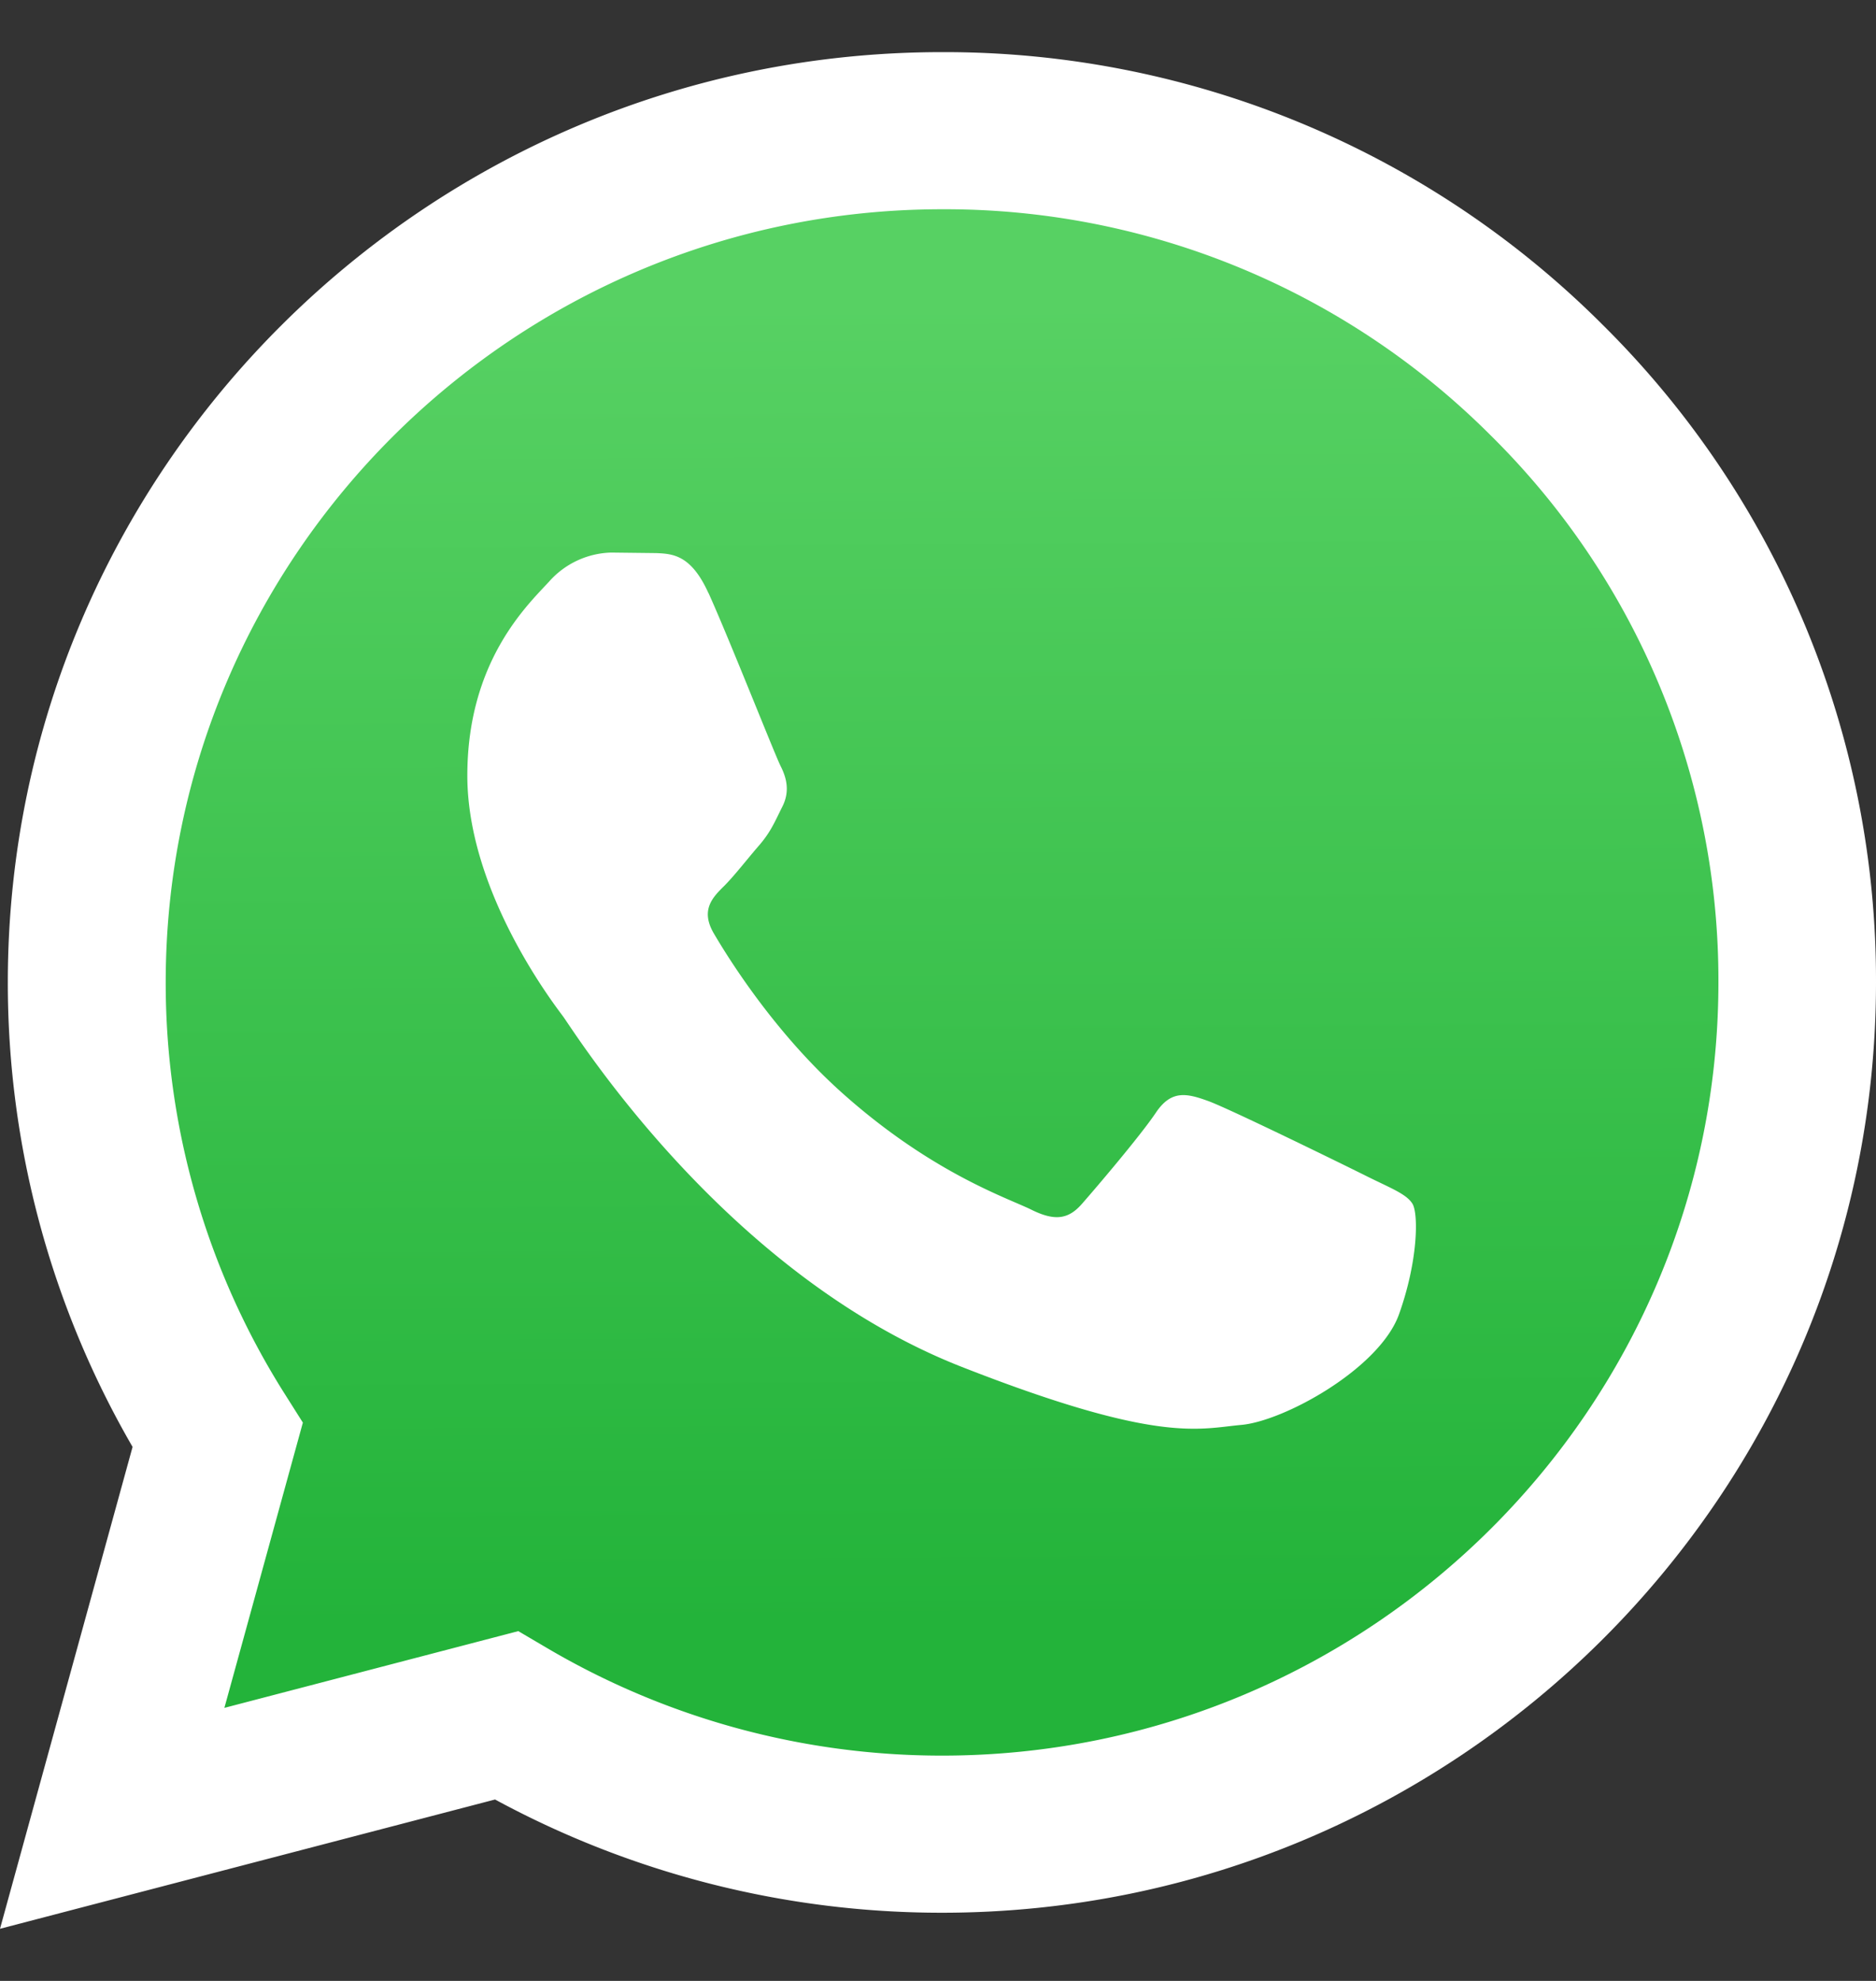
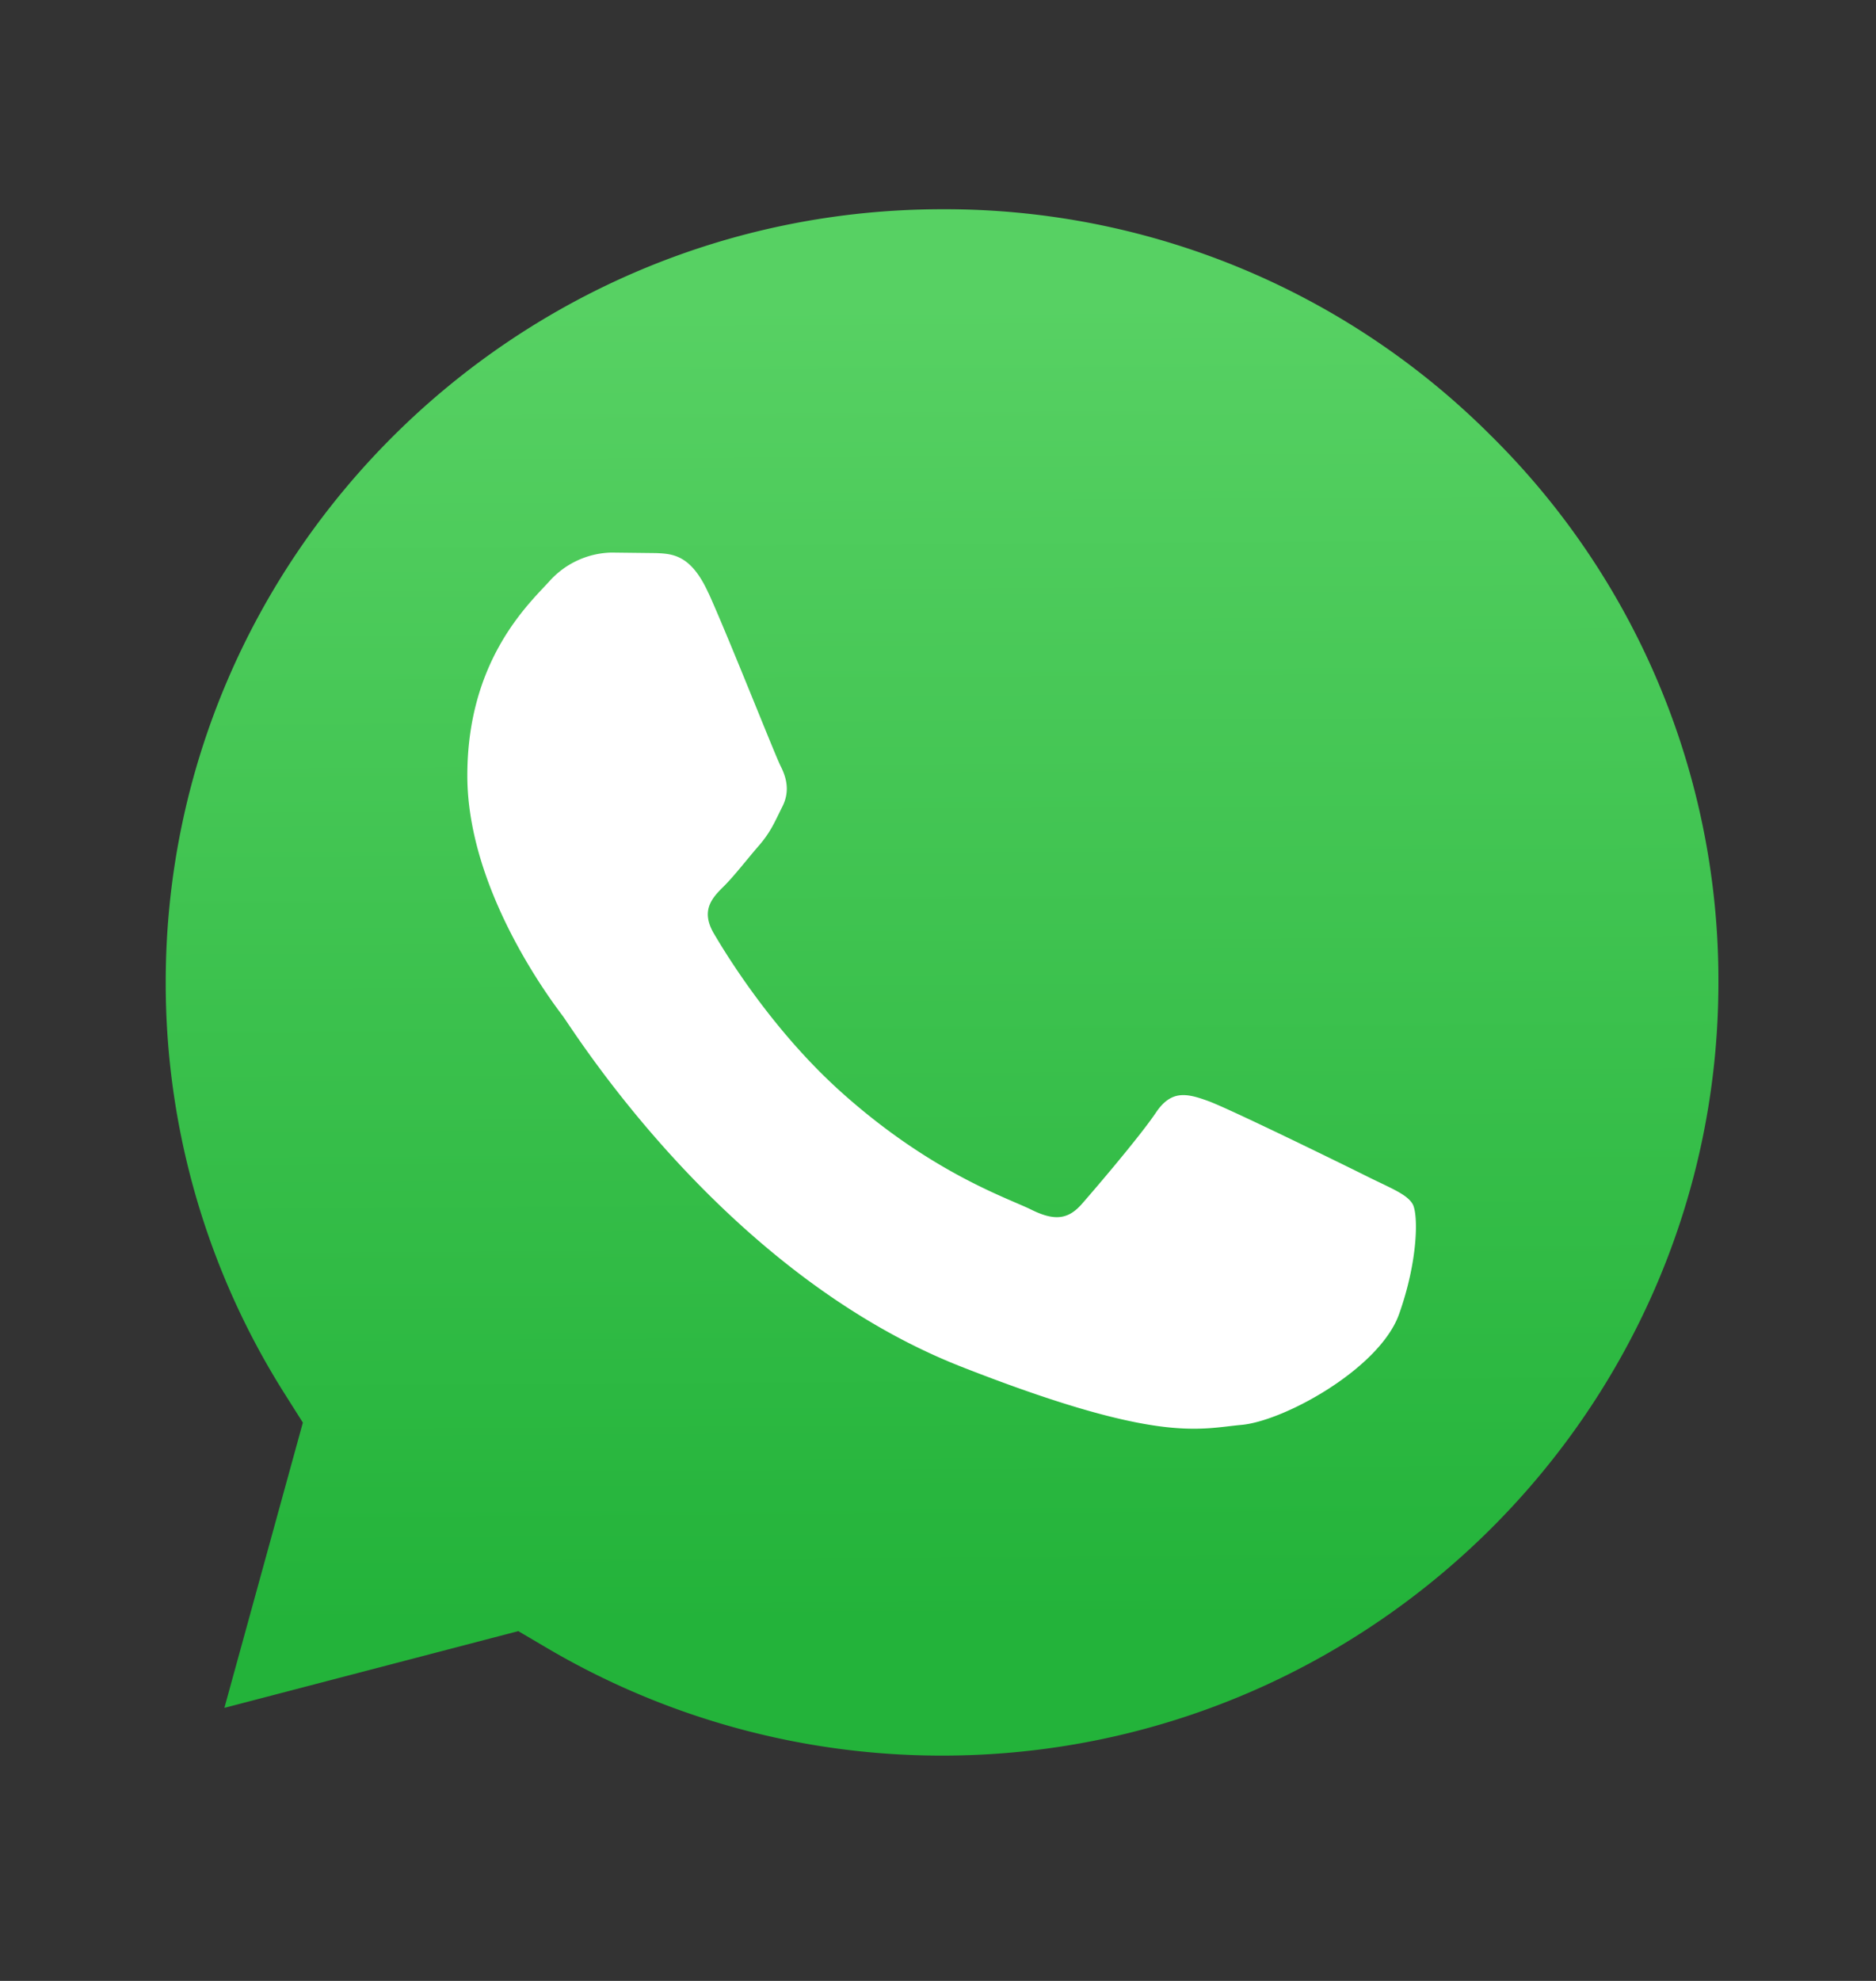
<svg xmlns="http://www.w3.org/2000/svg" width="18" height="19" fill="none">
  <rect width="100%" height="100%" fill="#333333" stroke="none" />
-   <path d="M0 18.5l1.272-4.622A8.872 8.872 0 01.075 9.42C.077 4.501 4.098.5 9.038.5a8.928 8.928 0 016.34 2.616A8.844 8.844 0 0118 9.426c-.002 4.918-4.023 8.92-8.962 8.92h-.004A8.99 8.99 0 014.75 17.26L0 18.5z" fill="#fff" />
  <path d="M9.042 2.007c-4.11 0-7.45 3.325-7.452 7.413a7.37 7.37 0 001.139 3.945l.177.28-.753 2.736 2.82-.736.272.16a7.465 7.465 0 003.791 1.034h.003c4.106 0 7.447-3.326 7.449-7.413a7.34 7.34 0 00-2.18-5.245 7.402 7.402 0 00-5.266-2.174z" fill="url(#paint0_linear_1007_13604)" />
  <path fill-rule="evenodd" clip-rule="evenodd" d="M6.798 5.69c-.167-.37-.344-.378-.503-.385l-.43-.005a.824.824 0 00-.597.279c-.205.223-.784.762-.784 1.86 0 1.096.803 2.156.915 2.305.111.149 1.549 2.471 3.825 3.365 1.892.742 2.277.595 2.687.558.411-.037 1.325-.54 1.512-1.06.186-.52.186-.967.13-1.06-.056-.093-.205-.149-.429-.26-.224-.112-1.325-.651-1.53-.726-.205-.074-.355-.111-.504.112-.15.223-.578.725-.709.874-.13.149-.261.167-.485.056-.224-.111-.945-.347-1.801-1.107-.666-.59-1.115-1.32-1.246-1.543-.13-.223-.014-.344.099-.455.1-.1.223-.26.336-.39.112-.13.149-.224.223-.372.075-.149.038-.28-.018-.39-.056-.112-.491-1.215-.69-1.656z" fill="#fff" />
  <defs>
    <linearGradient id="paint0_linear_1007_13604" x1="8.887" y1="2.897" x2="8.962" y2="15.572" gradientUnits="userSpaceOnUse">
      <stop stop-color="#57D163" />
      <stop offset="1" stop-color="#23B33A" />
    </linearGradient>
  </defs>
</svg>